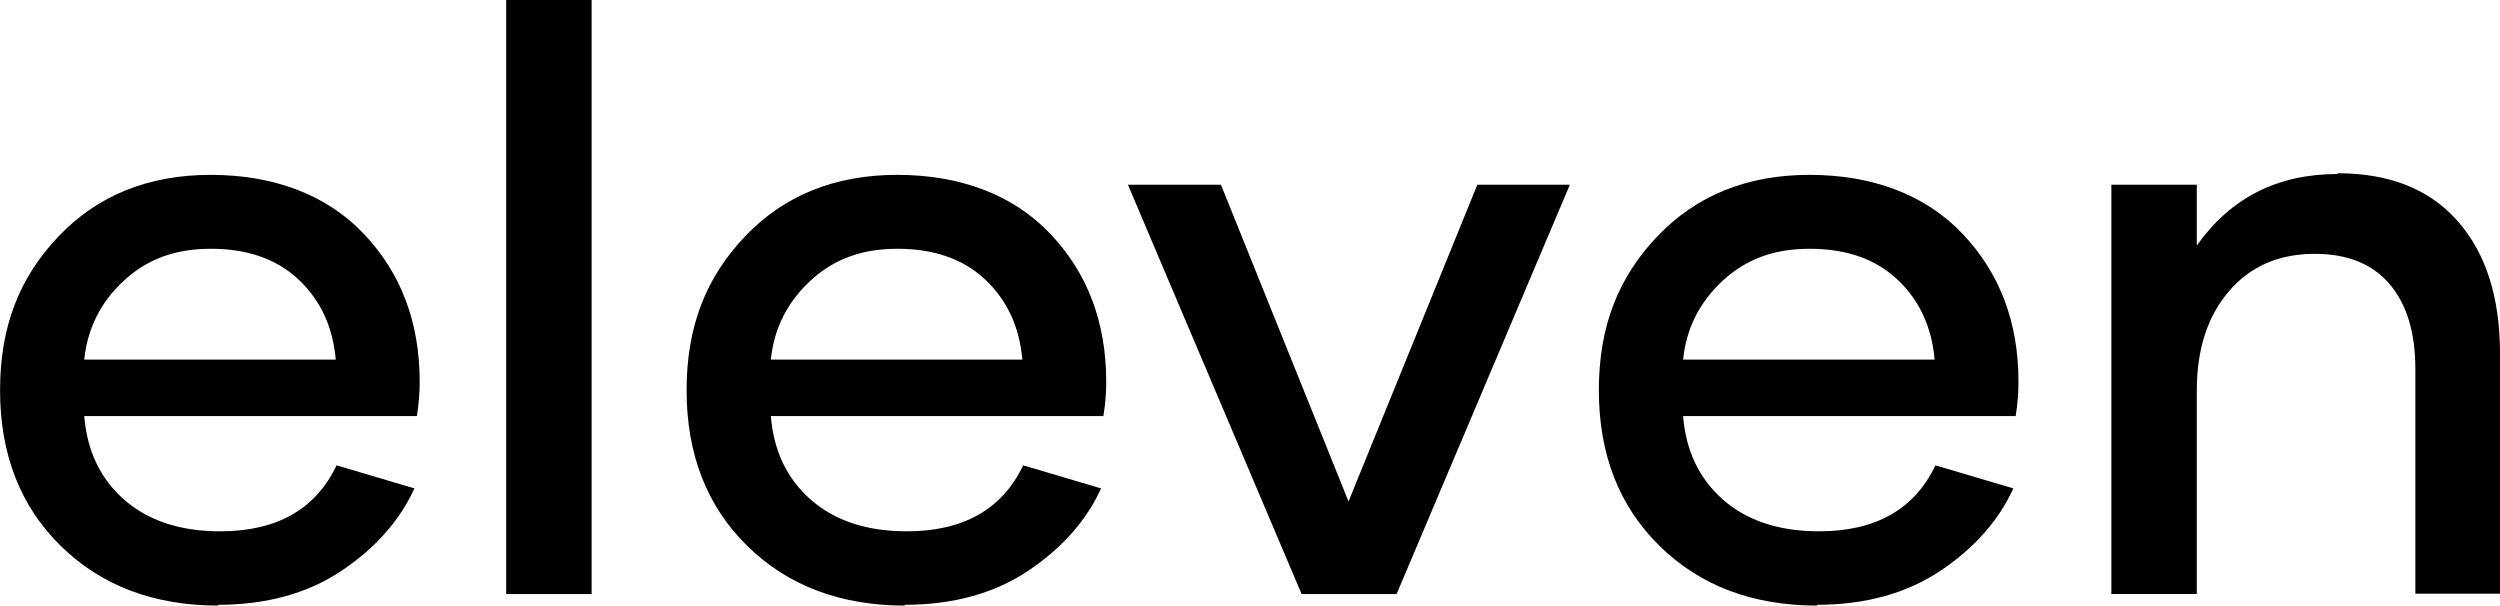
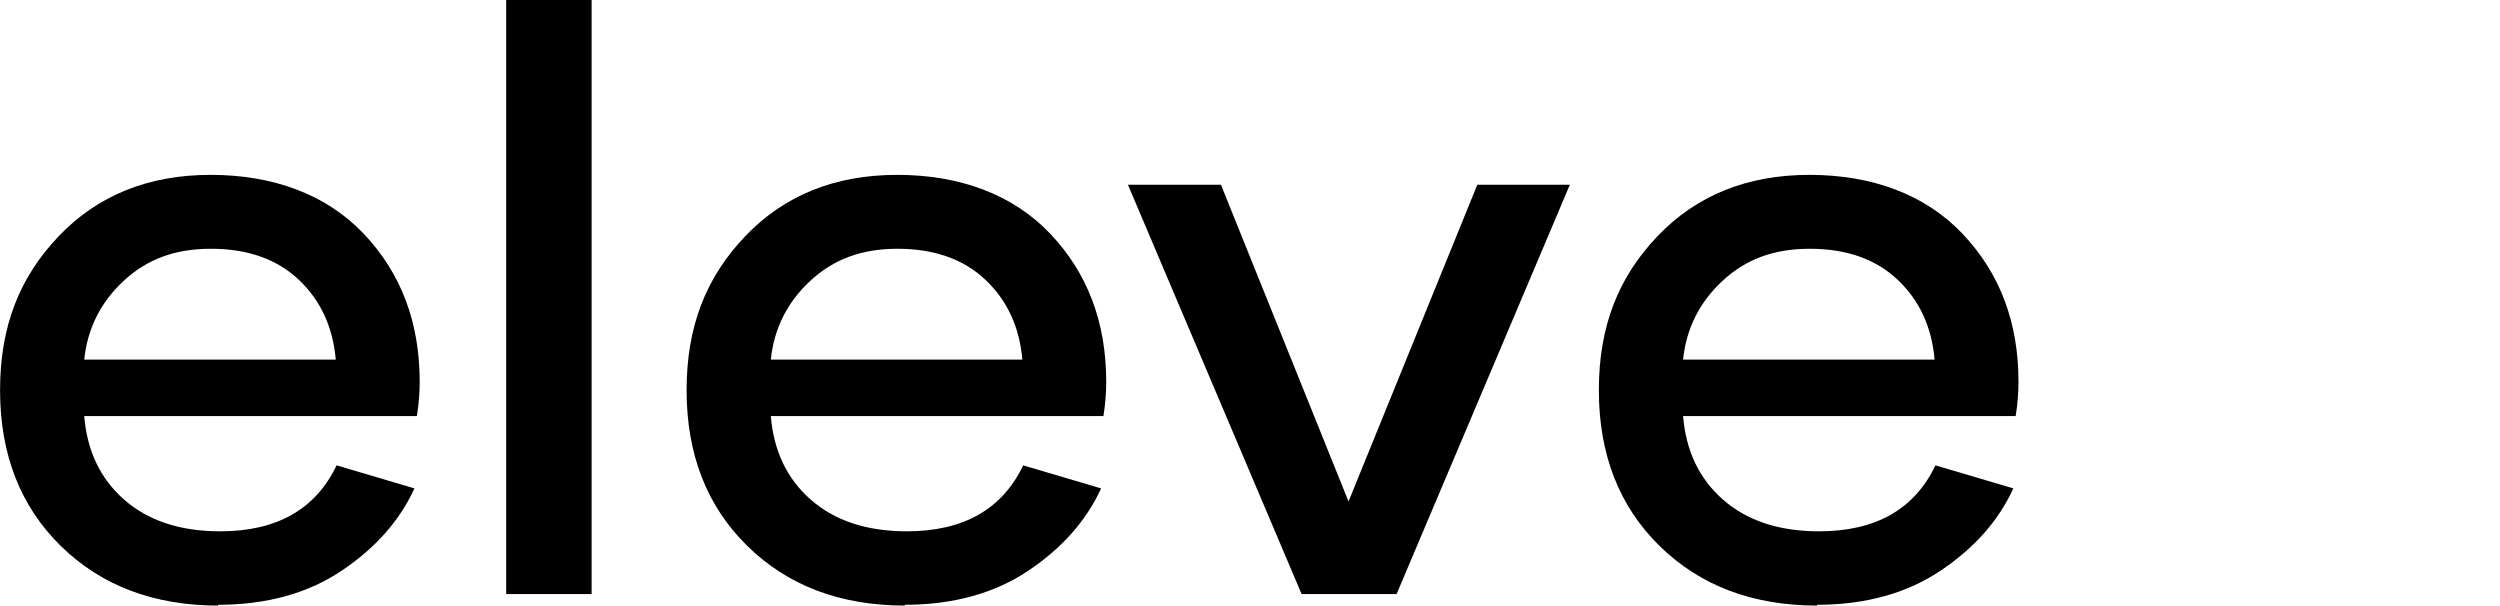
<svg xmlns="http://www.w3.org/2000/svg" id="Layer_1" data-name="Layer 1" viewBox="0 0 418.77 101.44">
  <path d="M84.79,0h14.31v99.51h-14.31V0Z" />
  <path d="M151.61,101.44c-10.85,0-19.63-3.33-26.42-9.98-6.79-6.66-10.18-15.37-10.18-26.09s3.26-18.9,9.78-25.76,15.04-10.32,25.49-10.32,19.37,3.26,25.63,9.85,9.39,14.84,9.39,24.83c0,1.73-.13,3.66-.47,5.72h-55.71c.47,5.79,2.66,10.45,6.66,13.98s9.38,5.33,16.11,5.33c9.45,0,15.98-3.66,19.5-11.05l13.05,3.86c-2.46,5.39-6.52,9.98-12.18,13.78s-12.58,5.72-20.77,5.72l.13.13ZM171.25,60.24c-.47-5.46-2.53-9.92-6.19-13.38-3.66-3.46-8.59-5.19-14.71-5.19s-10.78,1.8-14.64,5.39c-3.86,3.59-6.06,7.99-6.59,13.18h42.13Z" />
  <path d="M262.96,30.95l-29.02,68.56h-15.91l-29.09-68.56h15.58l21.37,53.05,21.57-53.05h15.51Z" />
  <path d="M304.42,101.44c-10.85,0-19.63-3.33-26.42-9.98-6.79-6.66-10.18-15.37-10.18-26.09s3.26-18.9,9.78-25.76,15.04-10.32,25.49-10.32,19.37,3.26,25.63,9.85c6.26,6.59,9.39,14.84,9.39,24.83,0,1.73-.13,3.66-.47,5.72h-55.71c.47,5.79,2.66,10.45,6.66,13.98s9.38,5.33,16.11,5.33c9.45,0,15.98-3.66,19.5-11.05l13.05,3.86c-2.46,5.39-6.52,9.98-12.18,13.78-5.66,3.79-12.58,5.72-20.77,5.72l.13.13ZM324.06,60.24c-.47-5.46-2.53-9.92-6.19-13.38-3.66-3.46-8.59-5.19-14.71-5.19s-10.78,1.8-14.64,5.39c-3.86,3.59-6.06,7.99-6.59,13.18h42.13Z" />
  <g>
    <path d="M36.61,101.44c-10.85,0-19.63-3.33-26.42-9.98-6.79-6.66-10.18-15.37-10.18-26.09s3.26-18.9,9.78-25.76c6.52-6.86,15.04-10.32,25.49-10.32s19.37,3.26,25.63,9.85,9.39,14.84,9.39,24.83c0,1.73-.13,3.66-.47,5.72H14.11c.47,5.79,2.66,10.45,6.66,13.98,3.99,3.53,9.38,5.33,16.11,5.33,9.45,0,15.98-3.66,19.5-11.05l13.04,3.86c-2.46,5.39-6.52,9.98-12.18,13.78s-12.58,5.72-20.77,5.72l.13.13ZM56.24,60.24c-.47-5.46-2.53-9.92-6.19-13.38-3.66-3.46-8.59-5.19-14.71-5.19s-10.78,1.8-14.64,5.39c-3.86,3.59-6.06,7.99-6.59,13.18h42.13Z" />
-     <path d="M391.54,29.02c8.72,0,15.44,2.66,20.17,8.05,4.73,5.39,7.06,12.78,7.06,22.17v40.2h-14.18v-37.61c0-6.06-1.4-10.78-4.26-14.18-2.86-3.4-7.06-5.13-12.58-5.13-5.99,0-10.78,2.06-14.38,6.26-3.59,4.19-5.39,9.72-5.39,16.64v34.08h-14.31V30.95h14.31v10.18c5.66-7.99,13.51-11.98,23.56-11.98v-.13Z" />
  </g>
</svg>